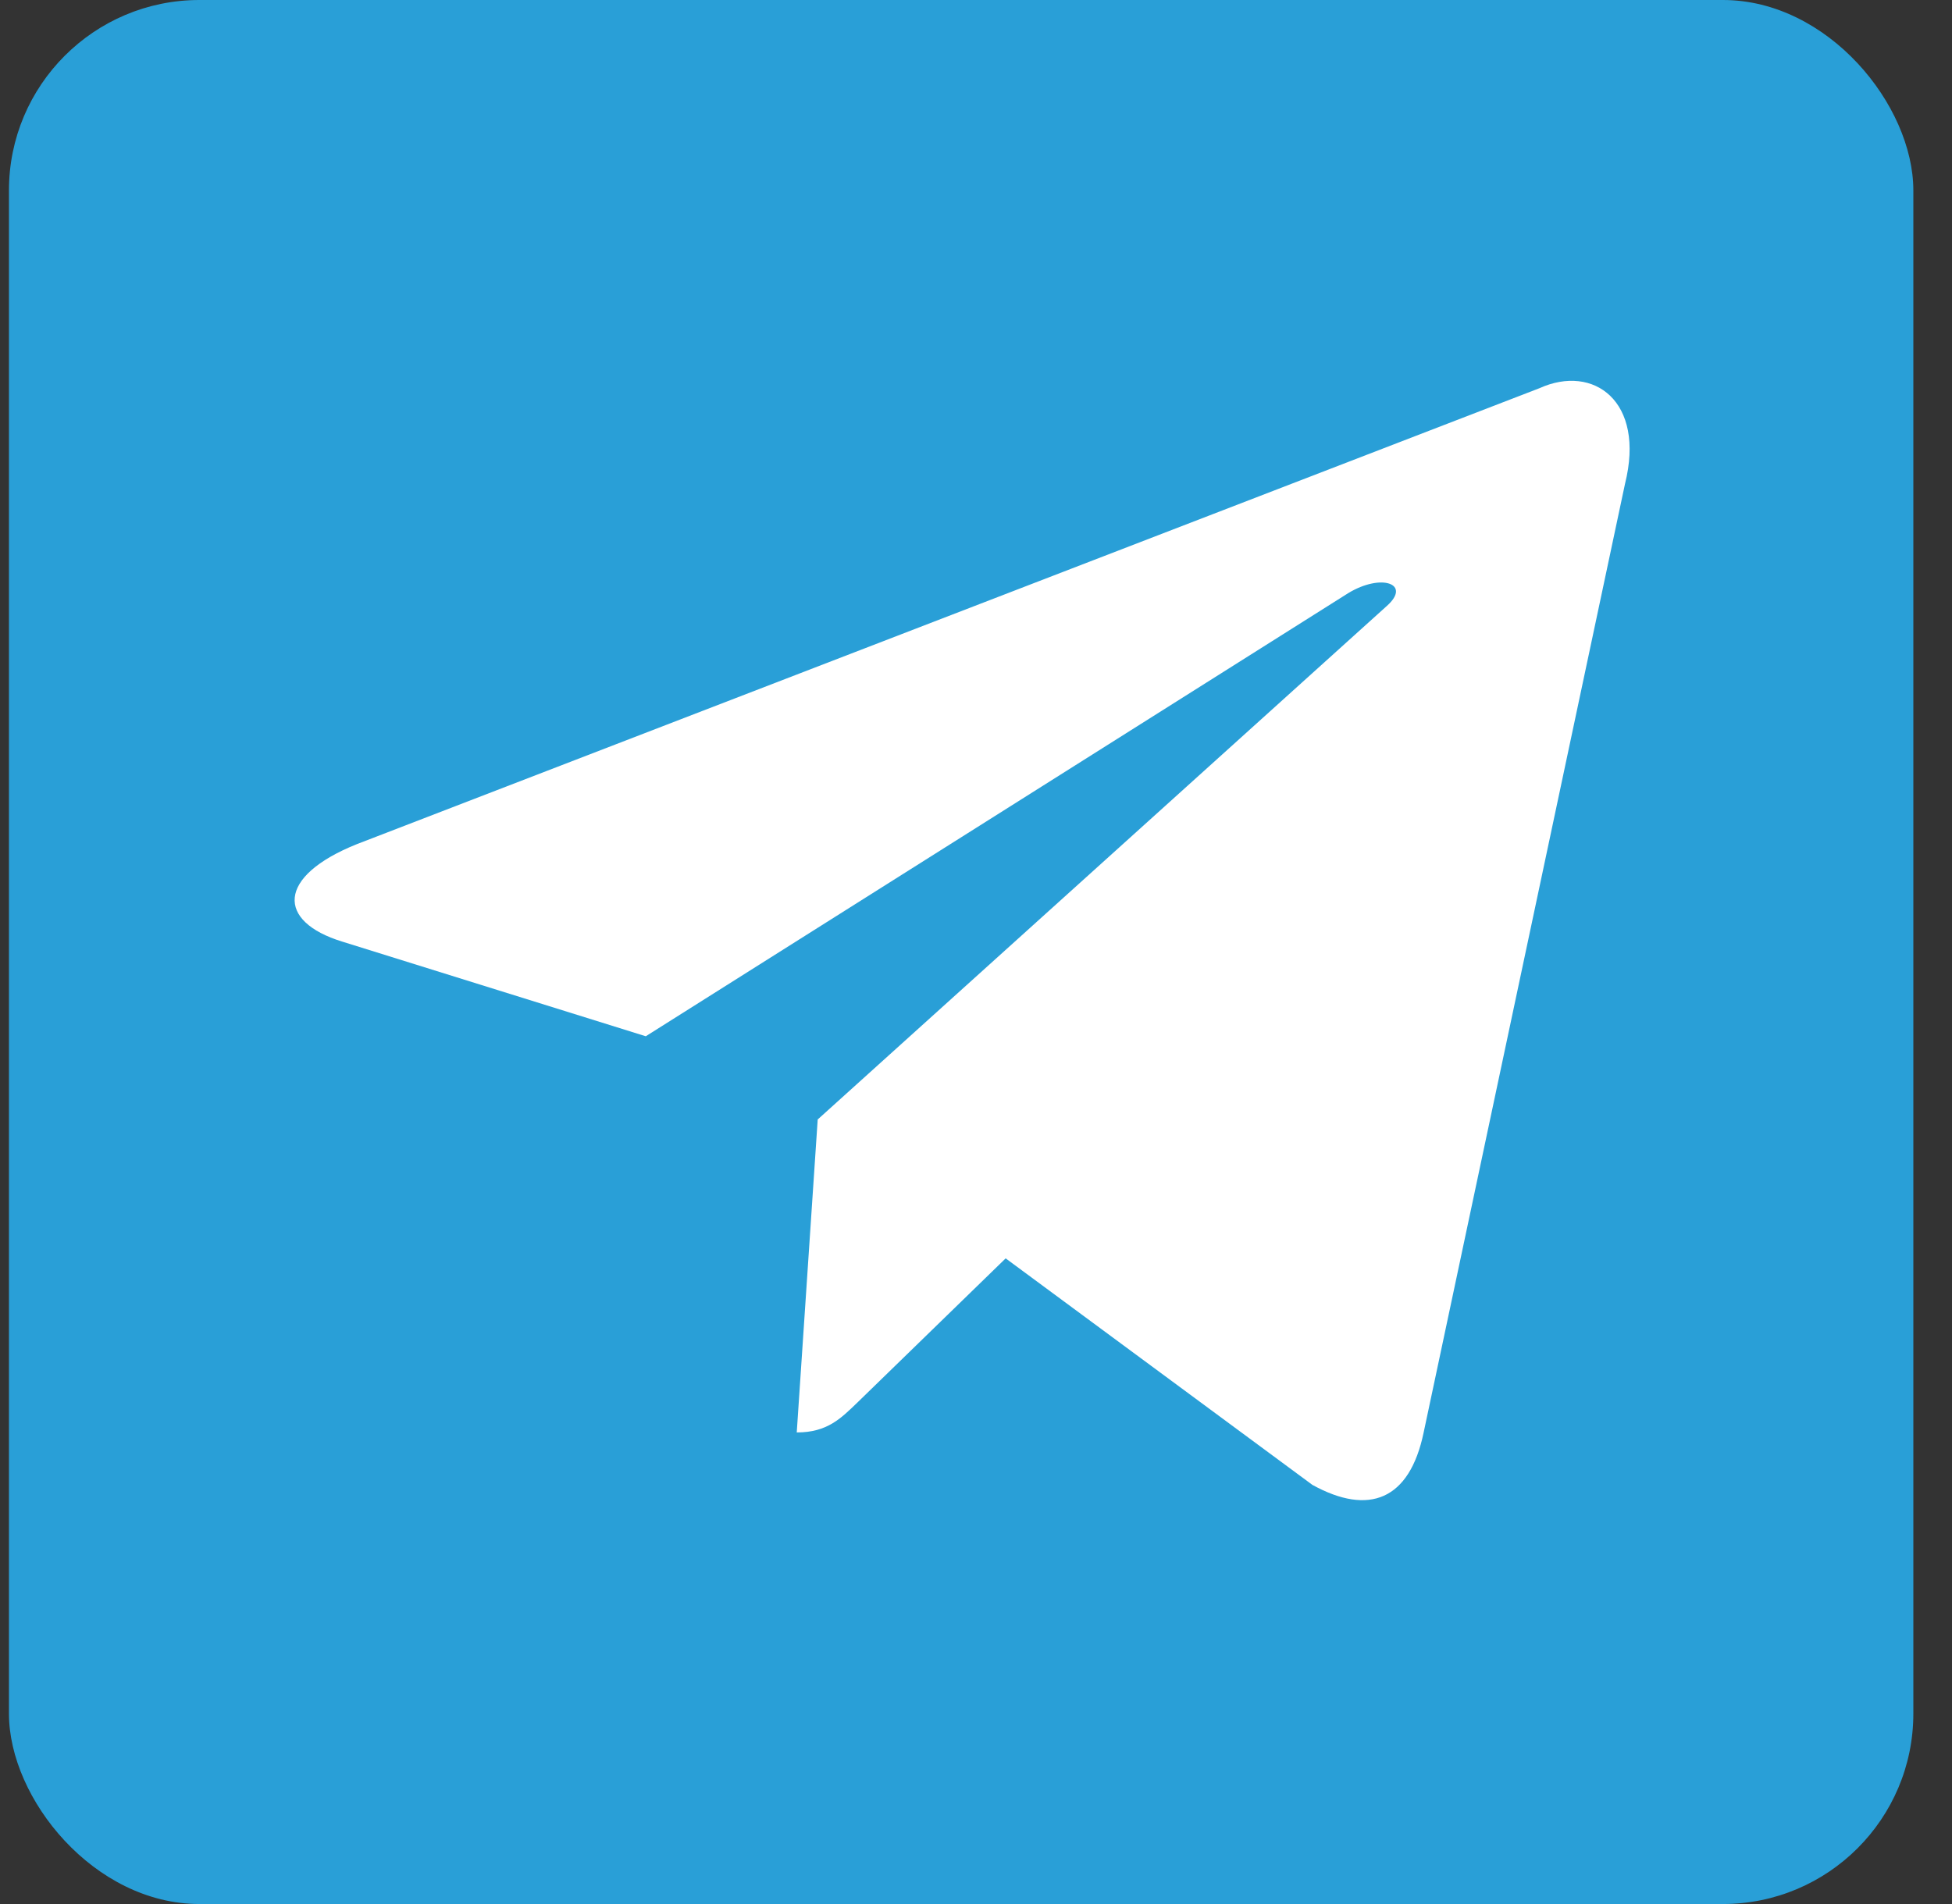
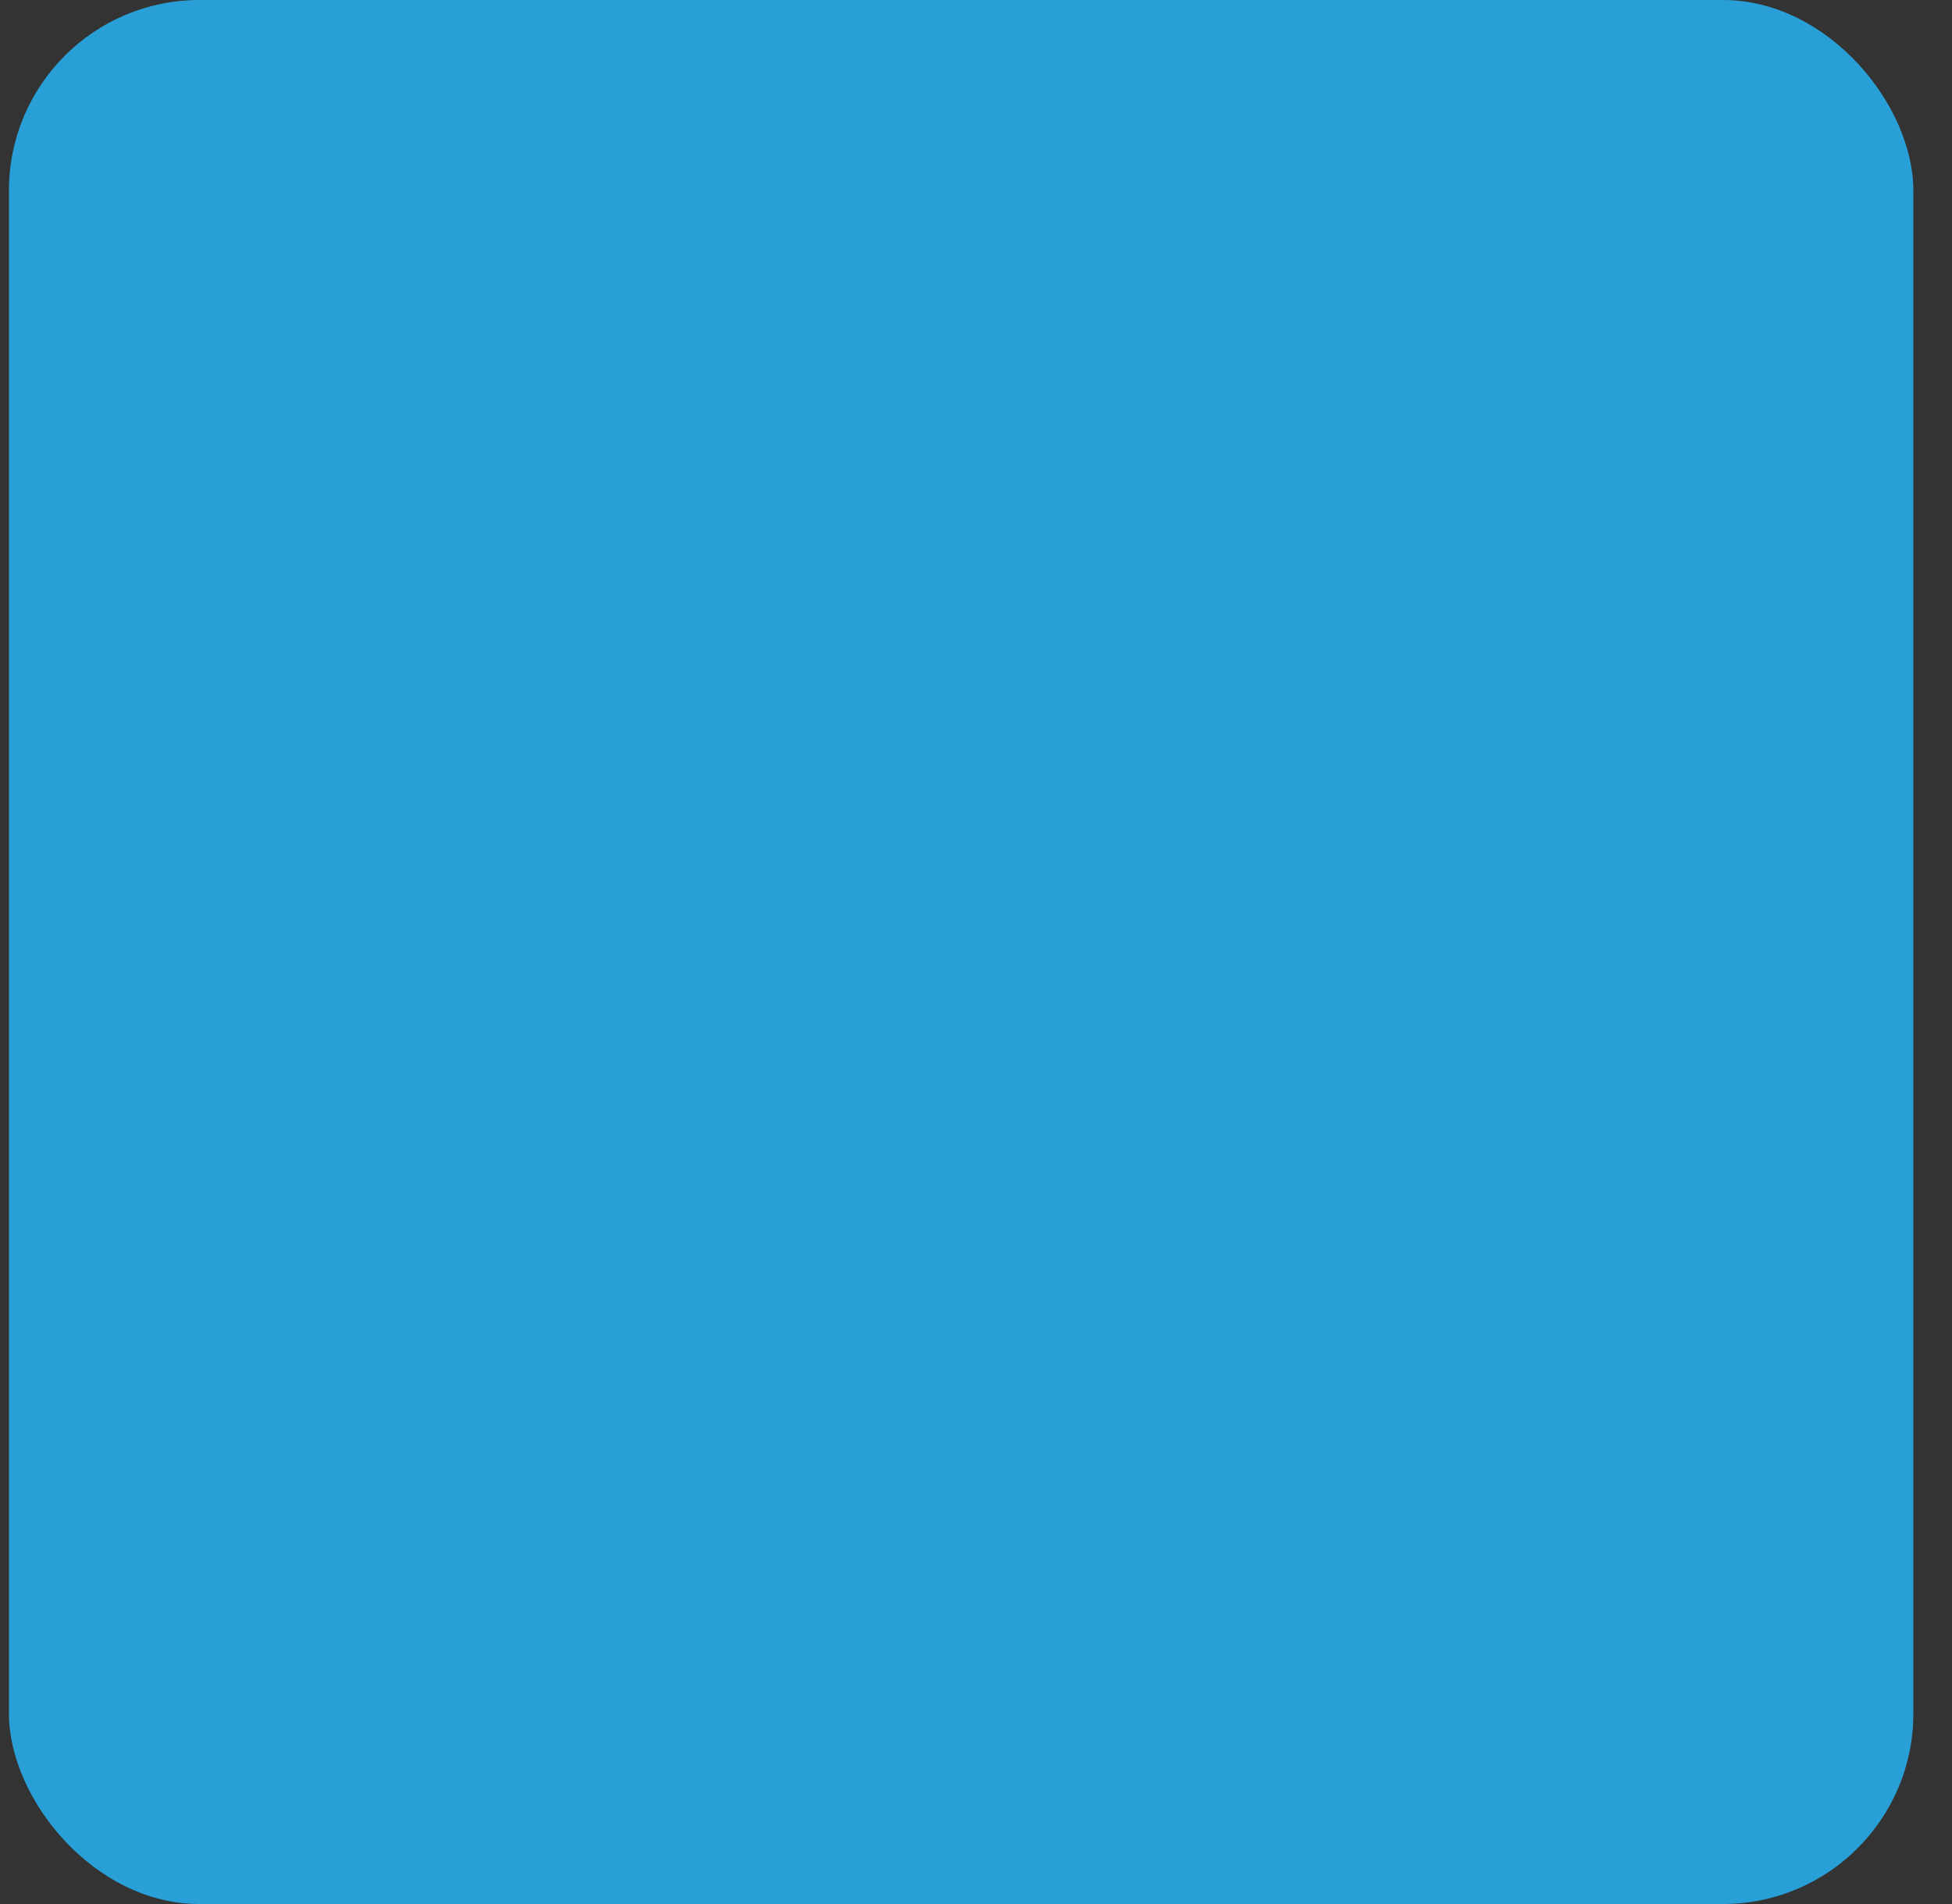
<svg xmlns="http://www.w3.org/2000/svg" width="41" height="40" viewBox="0 0 41 40" fill="none">
  <rect x="0" y="0" width="41" height="40" fill="#333333" stroke="none" />
  <rect x="0.188" width="40" height="40" rx="4" fill="#299FD7" />
-   <path d="M32.336 8.155L7.498 17.733C5.803 18.413 5.812 19.359 7.187 19.781L13.564 21.77L28.318 12.461C29.016 12.037 29.653 12.265 29.129 12.73L17.175 23.518H17.172L17.175 23.52L16.735 30.093C17.38 30.093 17.664 29.797 18.026 29.448L21.123 26.436L27.566 31.195C28.754 31.849 29.607 31.513 29.902 30.096L34.132 10.164C34.565 8.428 33.469 7.642 32.336 8.155Z" fill="white" />
</svg>